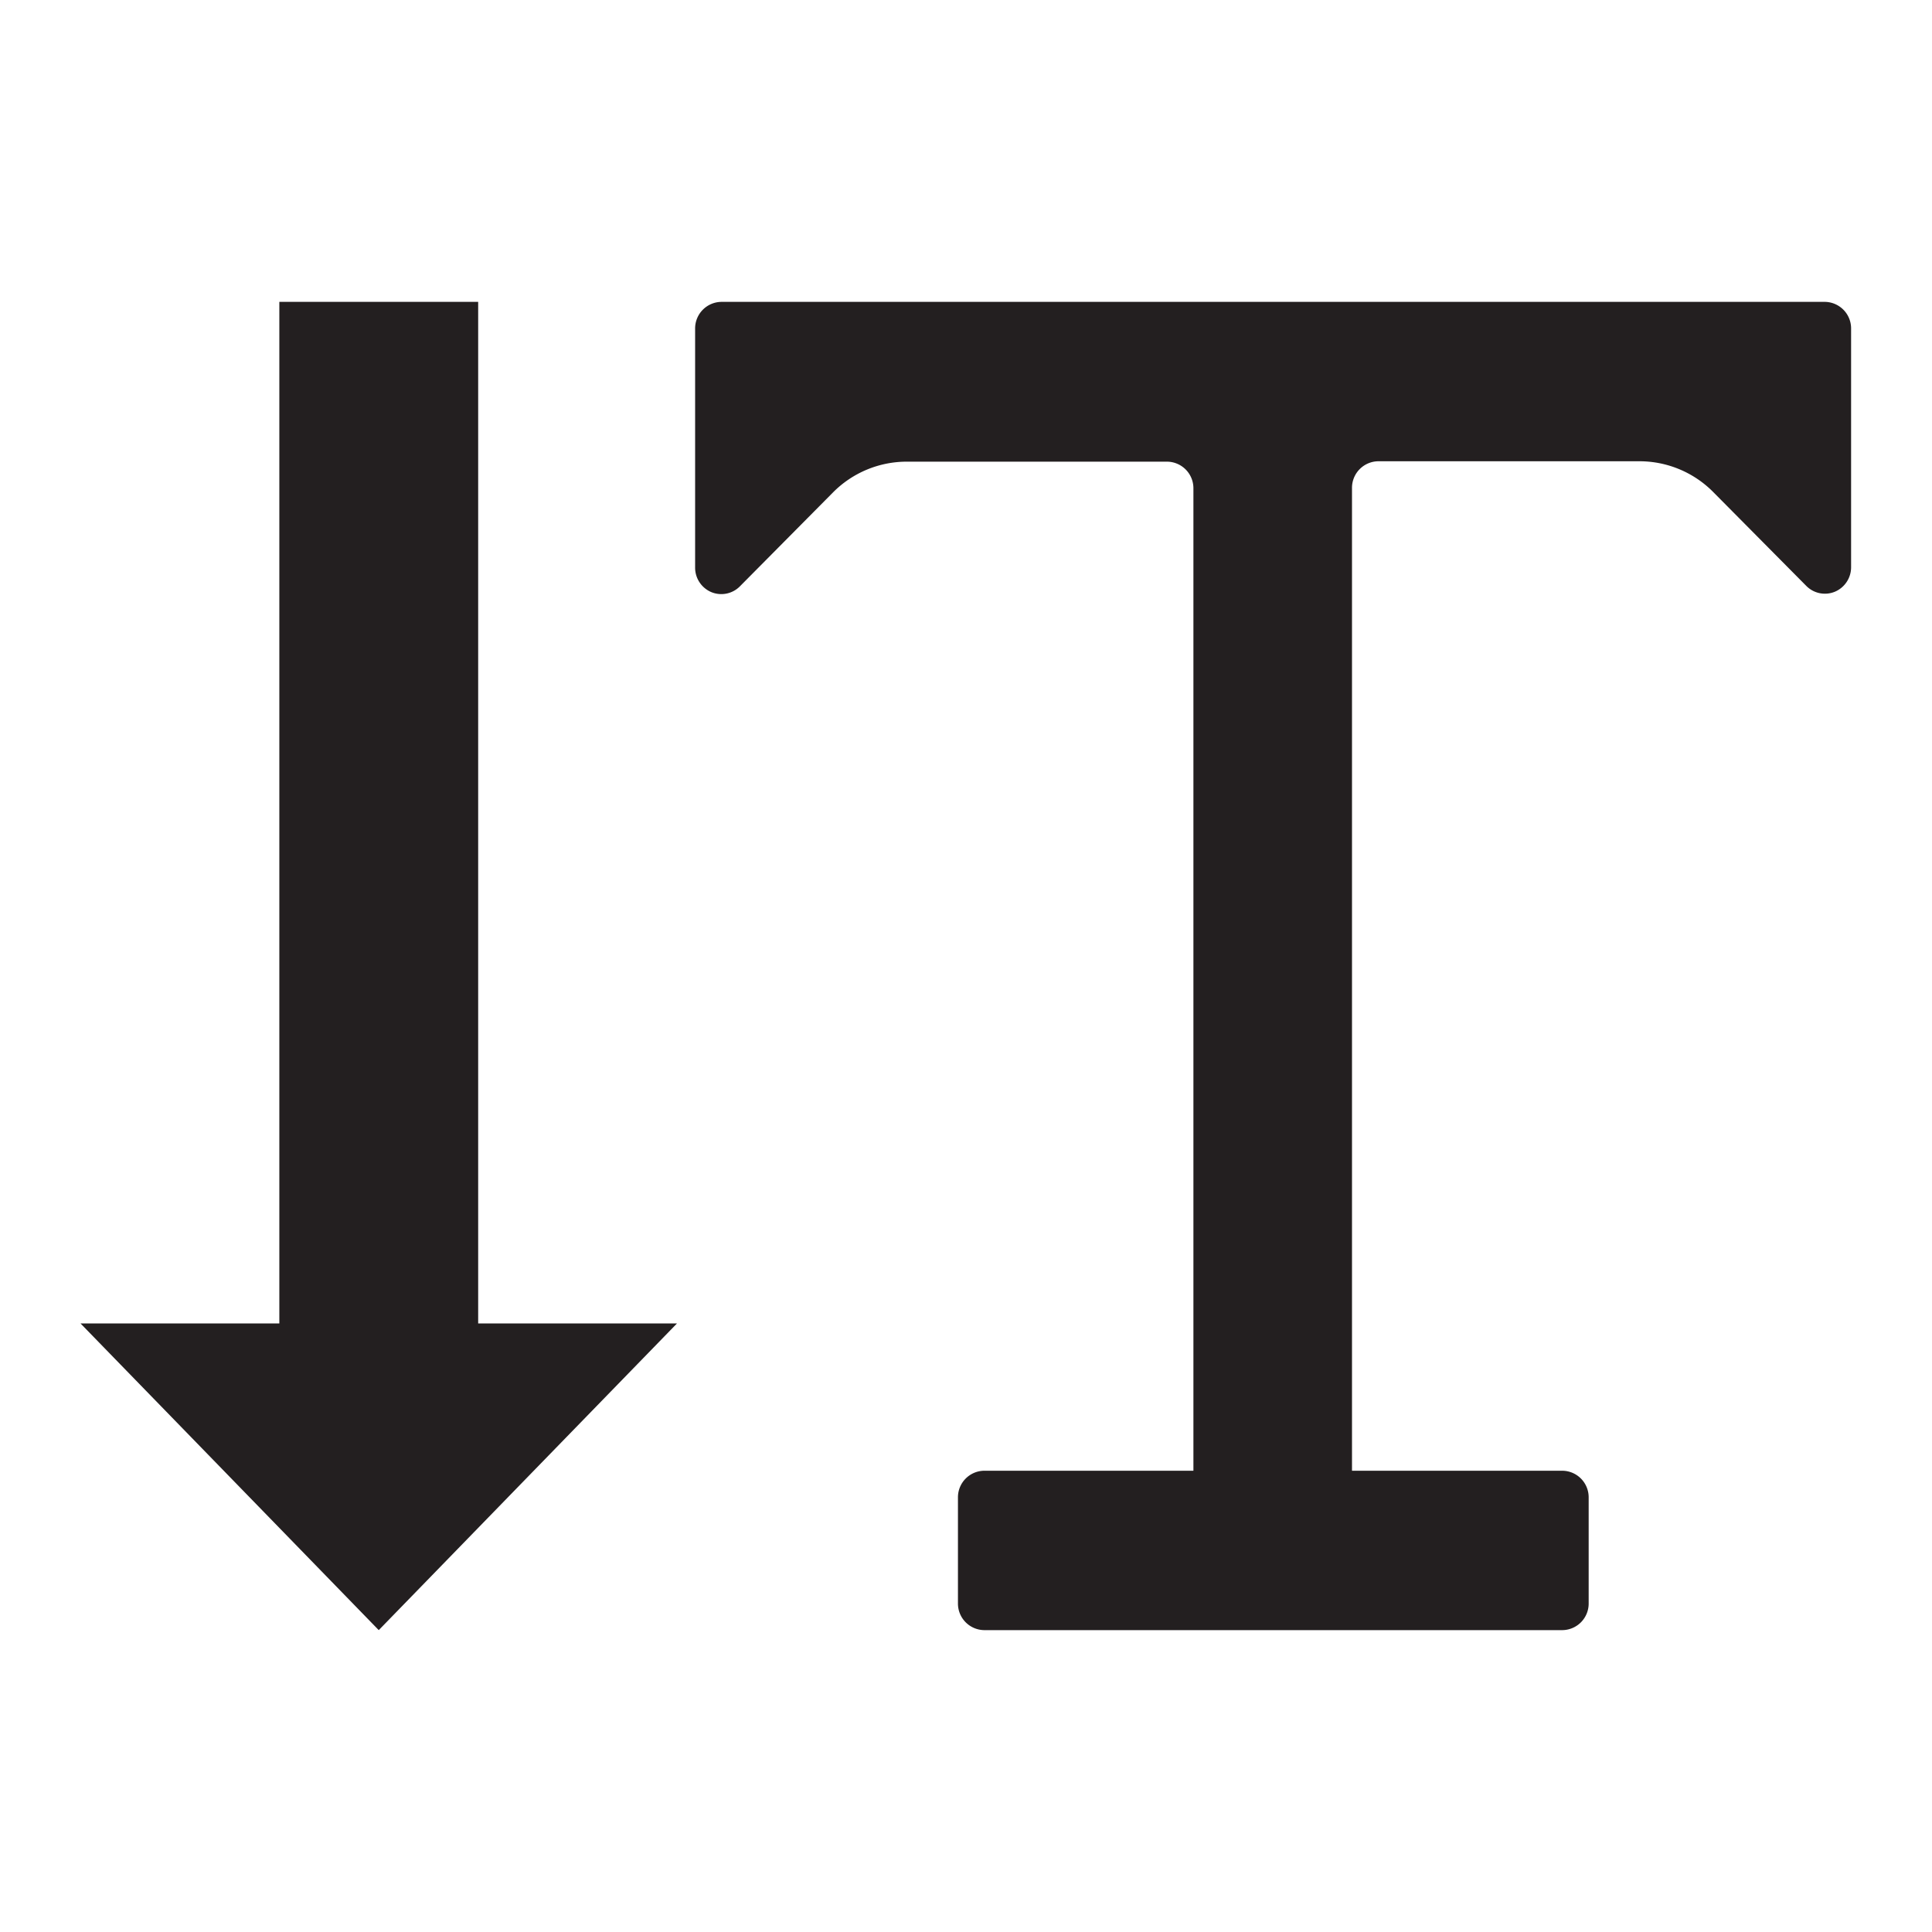
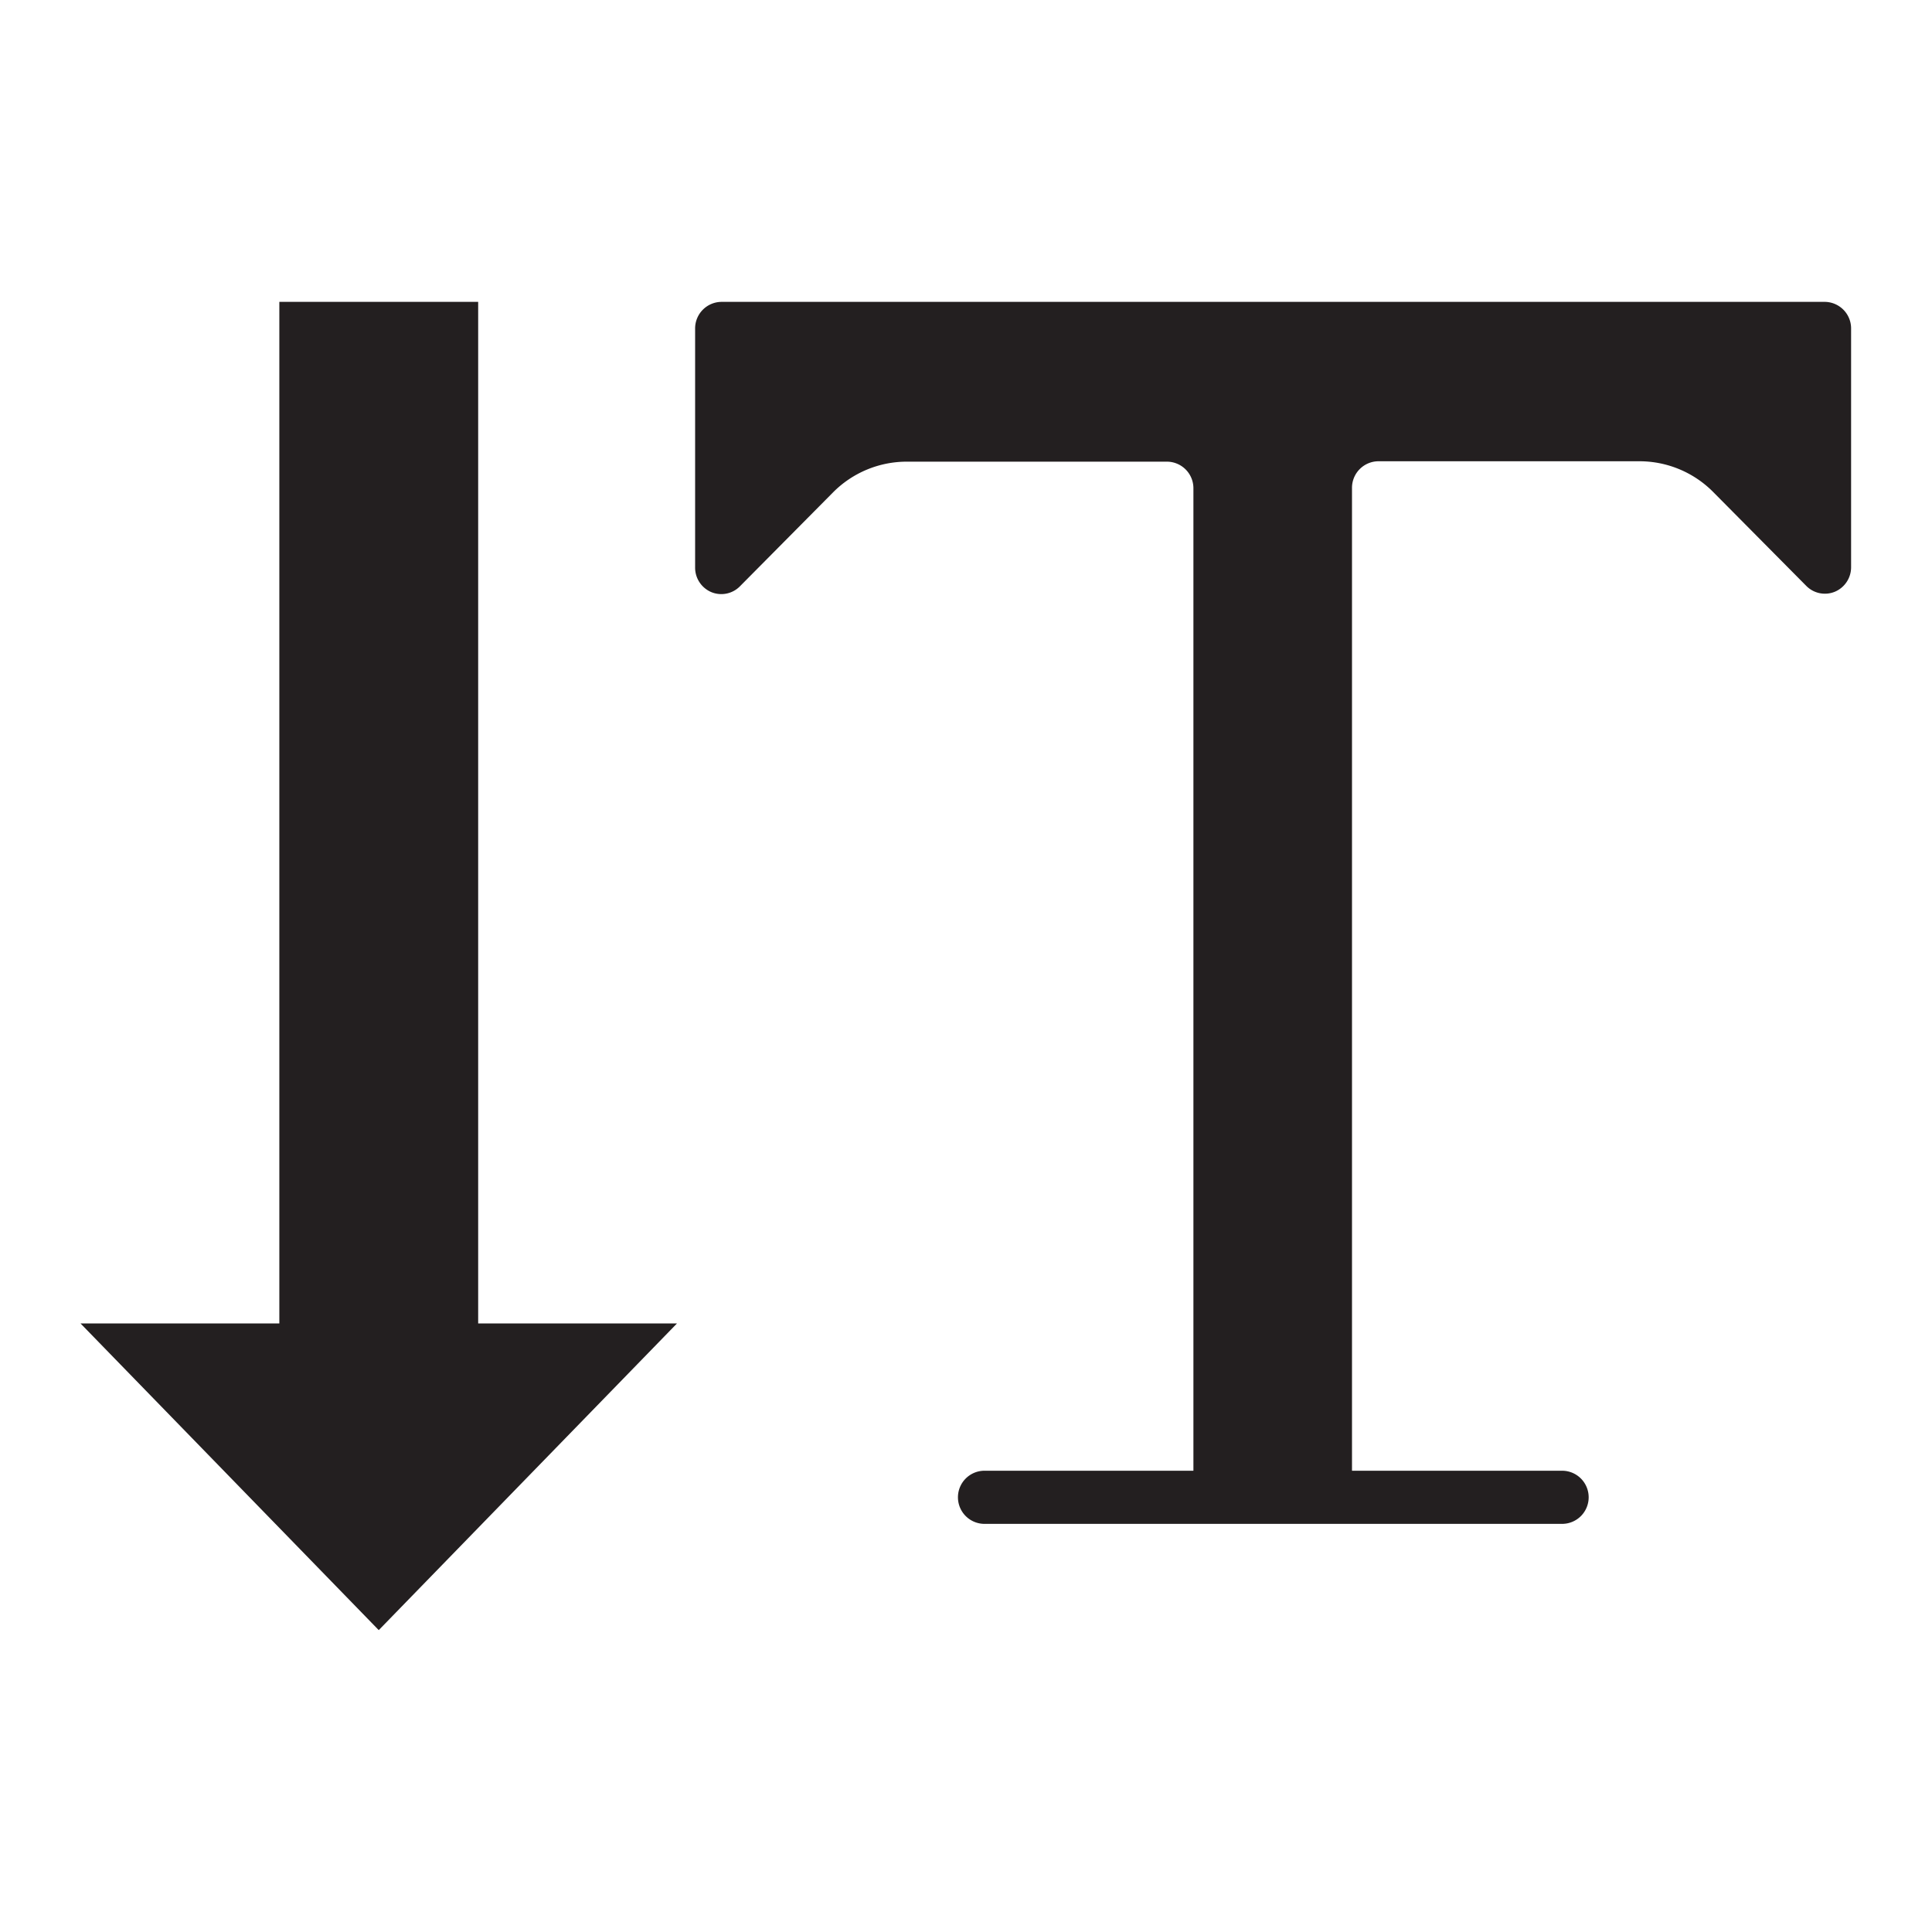
<svg xmlns="http://www.w3.org/2000/svg" viewBox="0 0 48 48">
  <title>vertical-type-glyph</title>
  <g id="vertical-type">
-     <path d="M11.88,7.5V32.88h4.94L9.41,40.5,2,32.88H6.94V7.5Zm33.46,0H17.92a.66.66,0,0,0-.65.66V14.1a.66.66,0,0,0,.4.61.65.65,0,0,0,.71-.14l2.31-2.33a2.58,2.58,0,0,1,1.85-.77H29a.66.66,0,0,1,.65.66V36.54H24.45a.66.66,0,0,0-.65.66v2.64a.66.66,0,0,0,.65.66H38.82a.66.66,0,0,0,.65-.66V37.2a.66.66,0,0,0-.65-.66H33.59V12.12a.66.66,0,0,1,.65-.66h6.48a2.58,2.58,0,0,1,1.85.77l2.31,2.33a.65.65,0,0,0,.71.14.66.66,0,0,0,.4-.61V8.16A.66.66,0,0,0,45.35,7.5Z" fill="#231f20" />
+     <path d="M11.88,7.5V32.88h4.94L9.41,40.5,2,32.88H6.94V7.5Zm33.46,0H17.92a.66.66,0,0,0-.65.66V14.1a.66.66,0,0,0,.4.61.65.65,0,0,0,.71-.14l2.31-2.33a2.58,2.58,0,0,1,1.85-.77H29a.66.66,0,0,1,.65.66V36.54H24.45a.66.66,0,0,0-.65.66a.66.66,0,0,0,.65.66H38.82a.66.66,0,0,0,.65-.66V37.2a.66.66,0,0,0-.65-.66H33.59V12.12a.66.66,0,0,1,.65-.66h6.48a2.58,2.58,0,0,1,1.85.77l2.31,2.33a.65.65,0,0,0,.71.14.66.66,0,0,0,.4-.61V8.16A.66.66,0,0,0,45.35,7.5Z" fill="#231f20" />
  </g>
</svg>